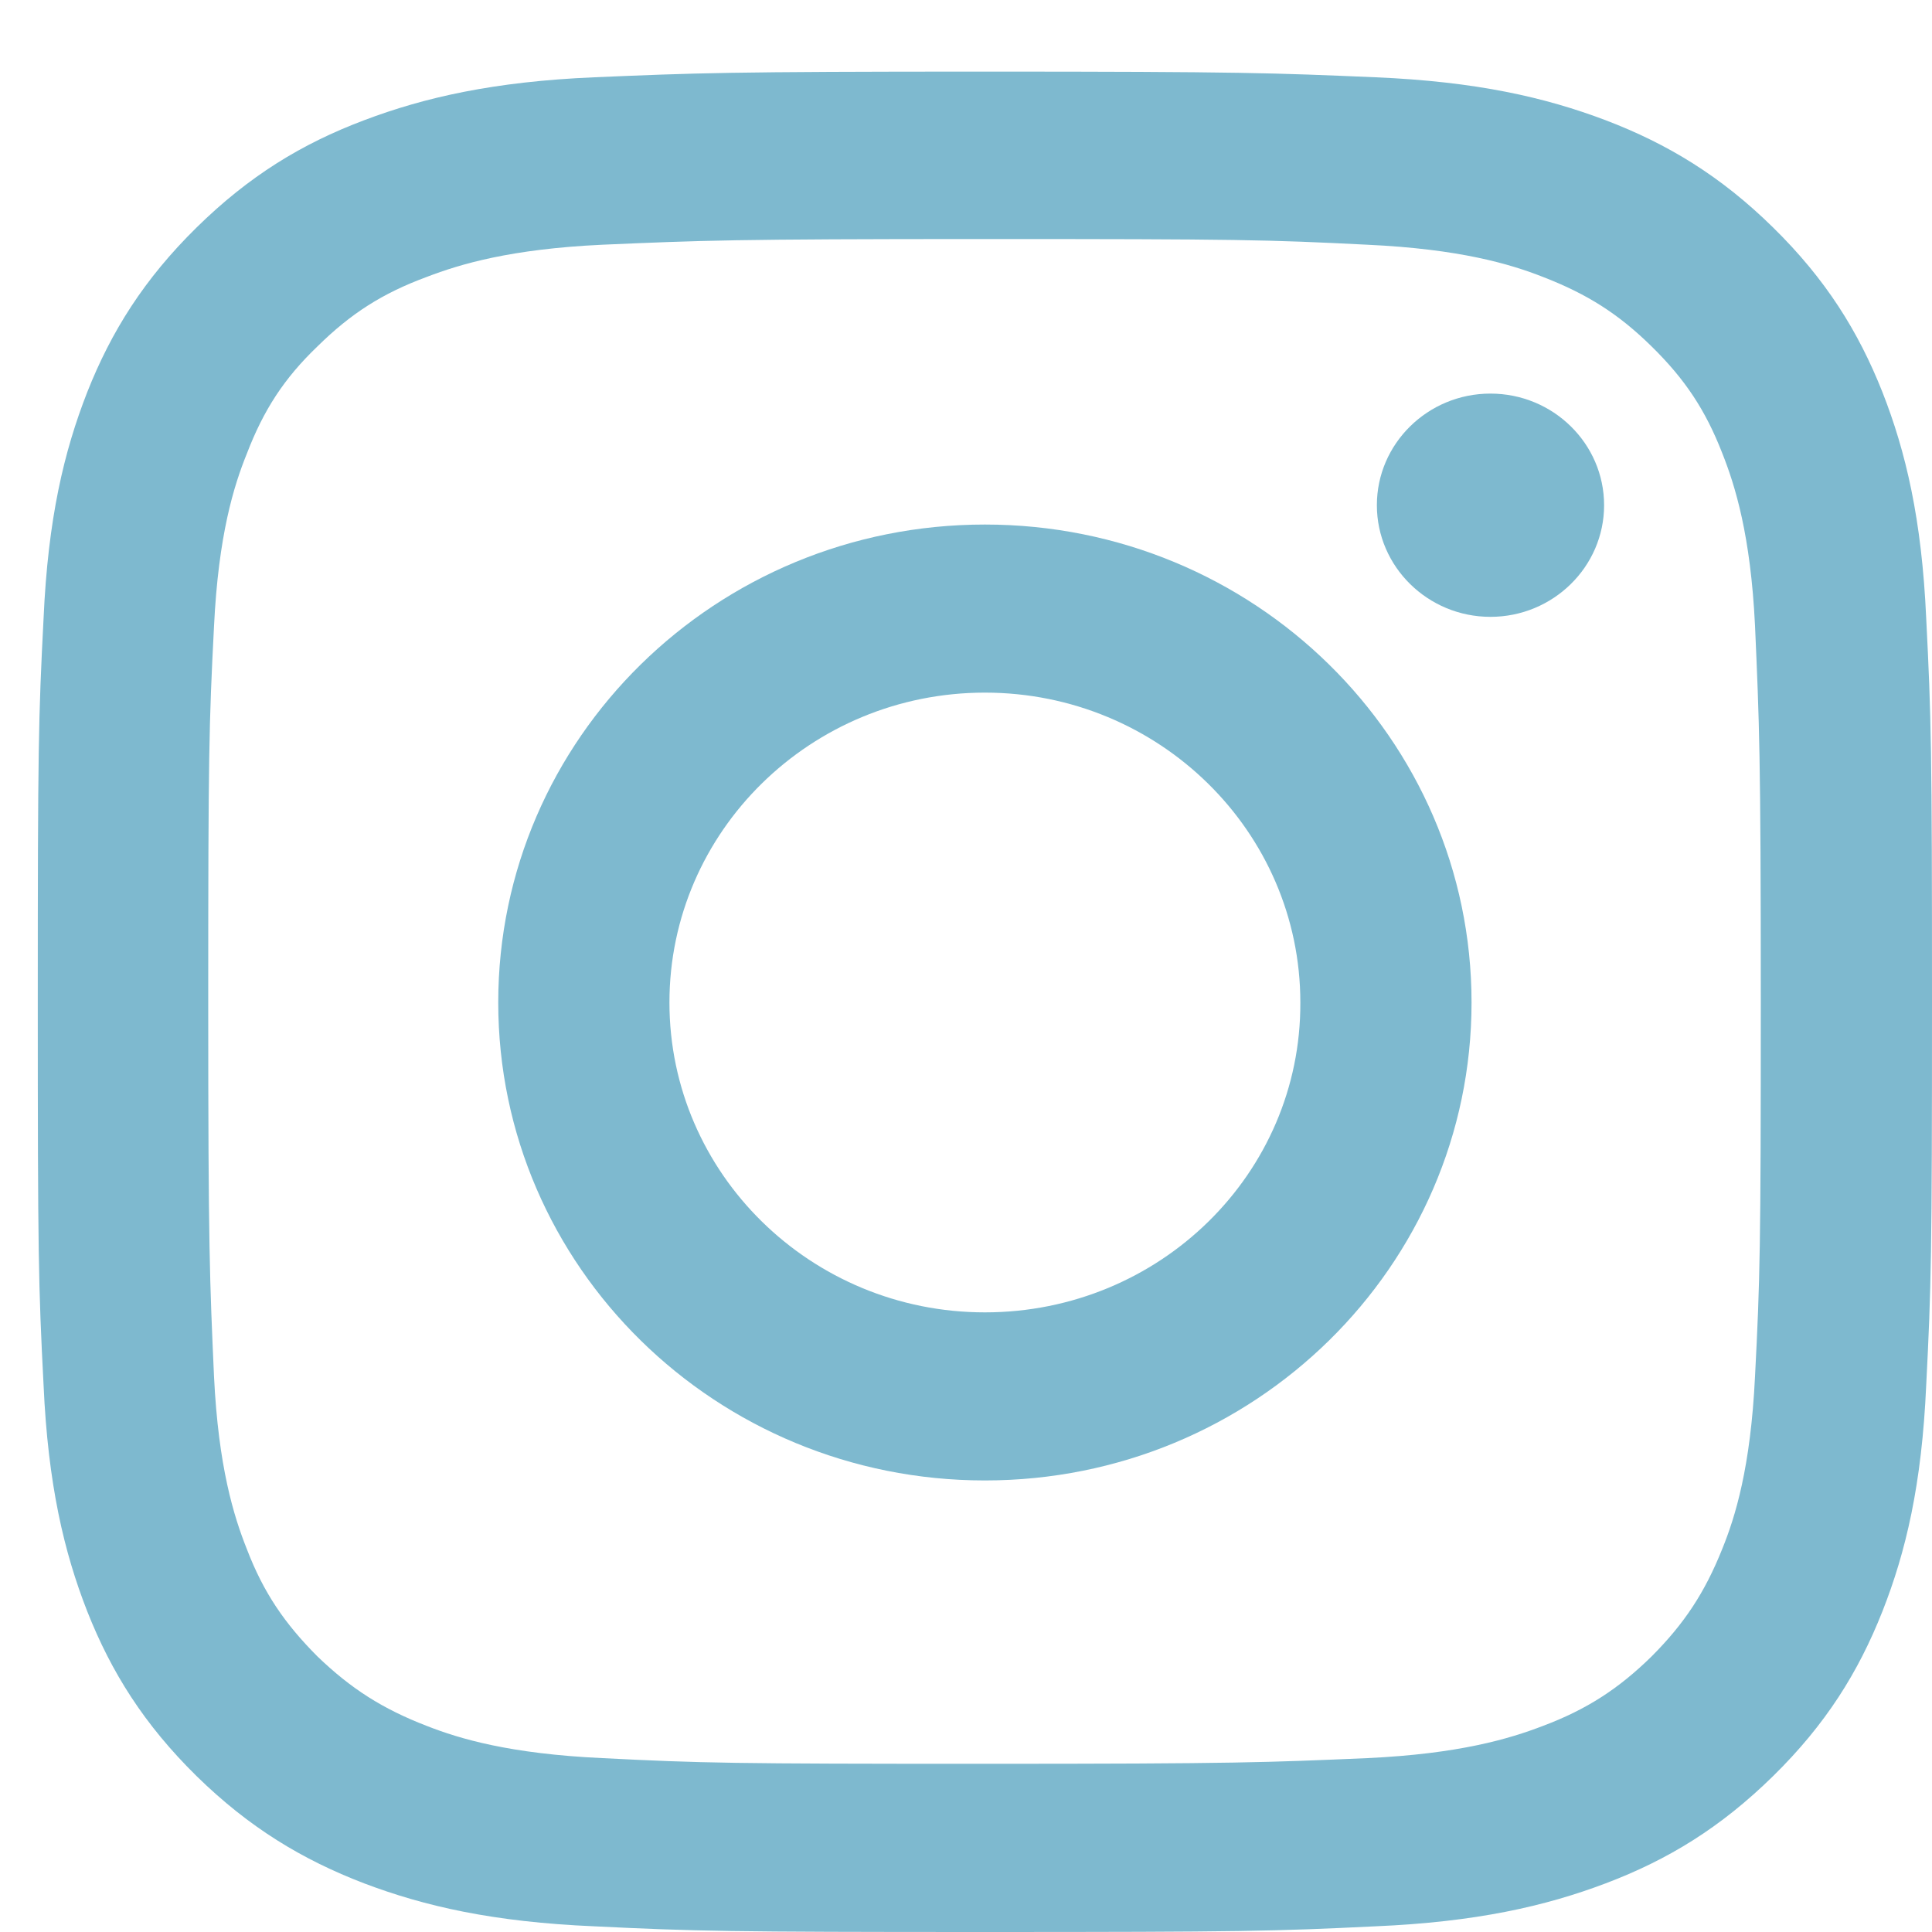
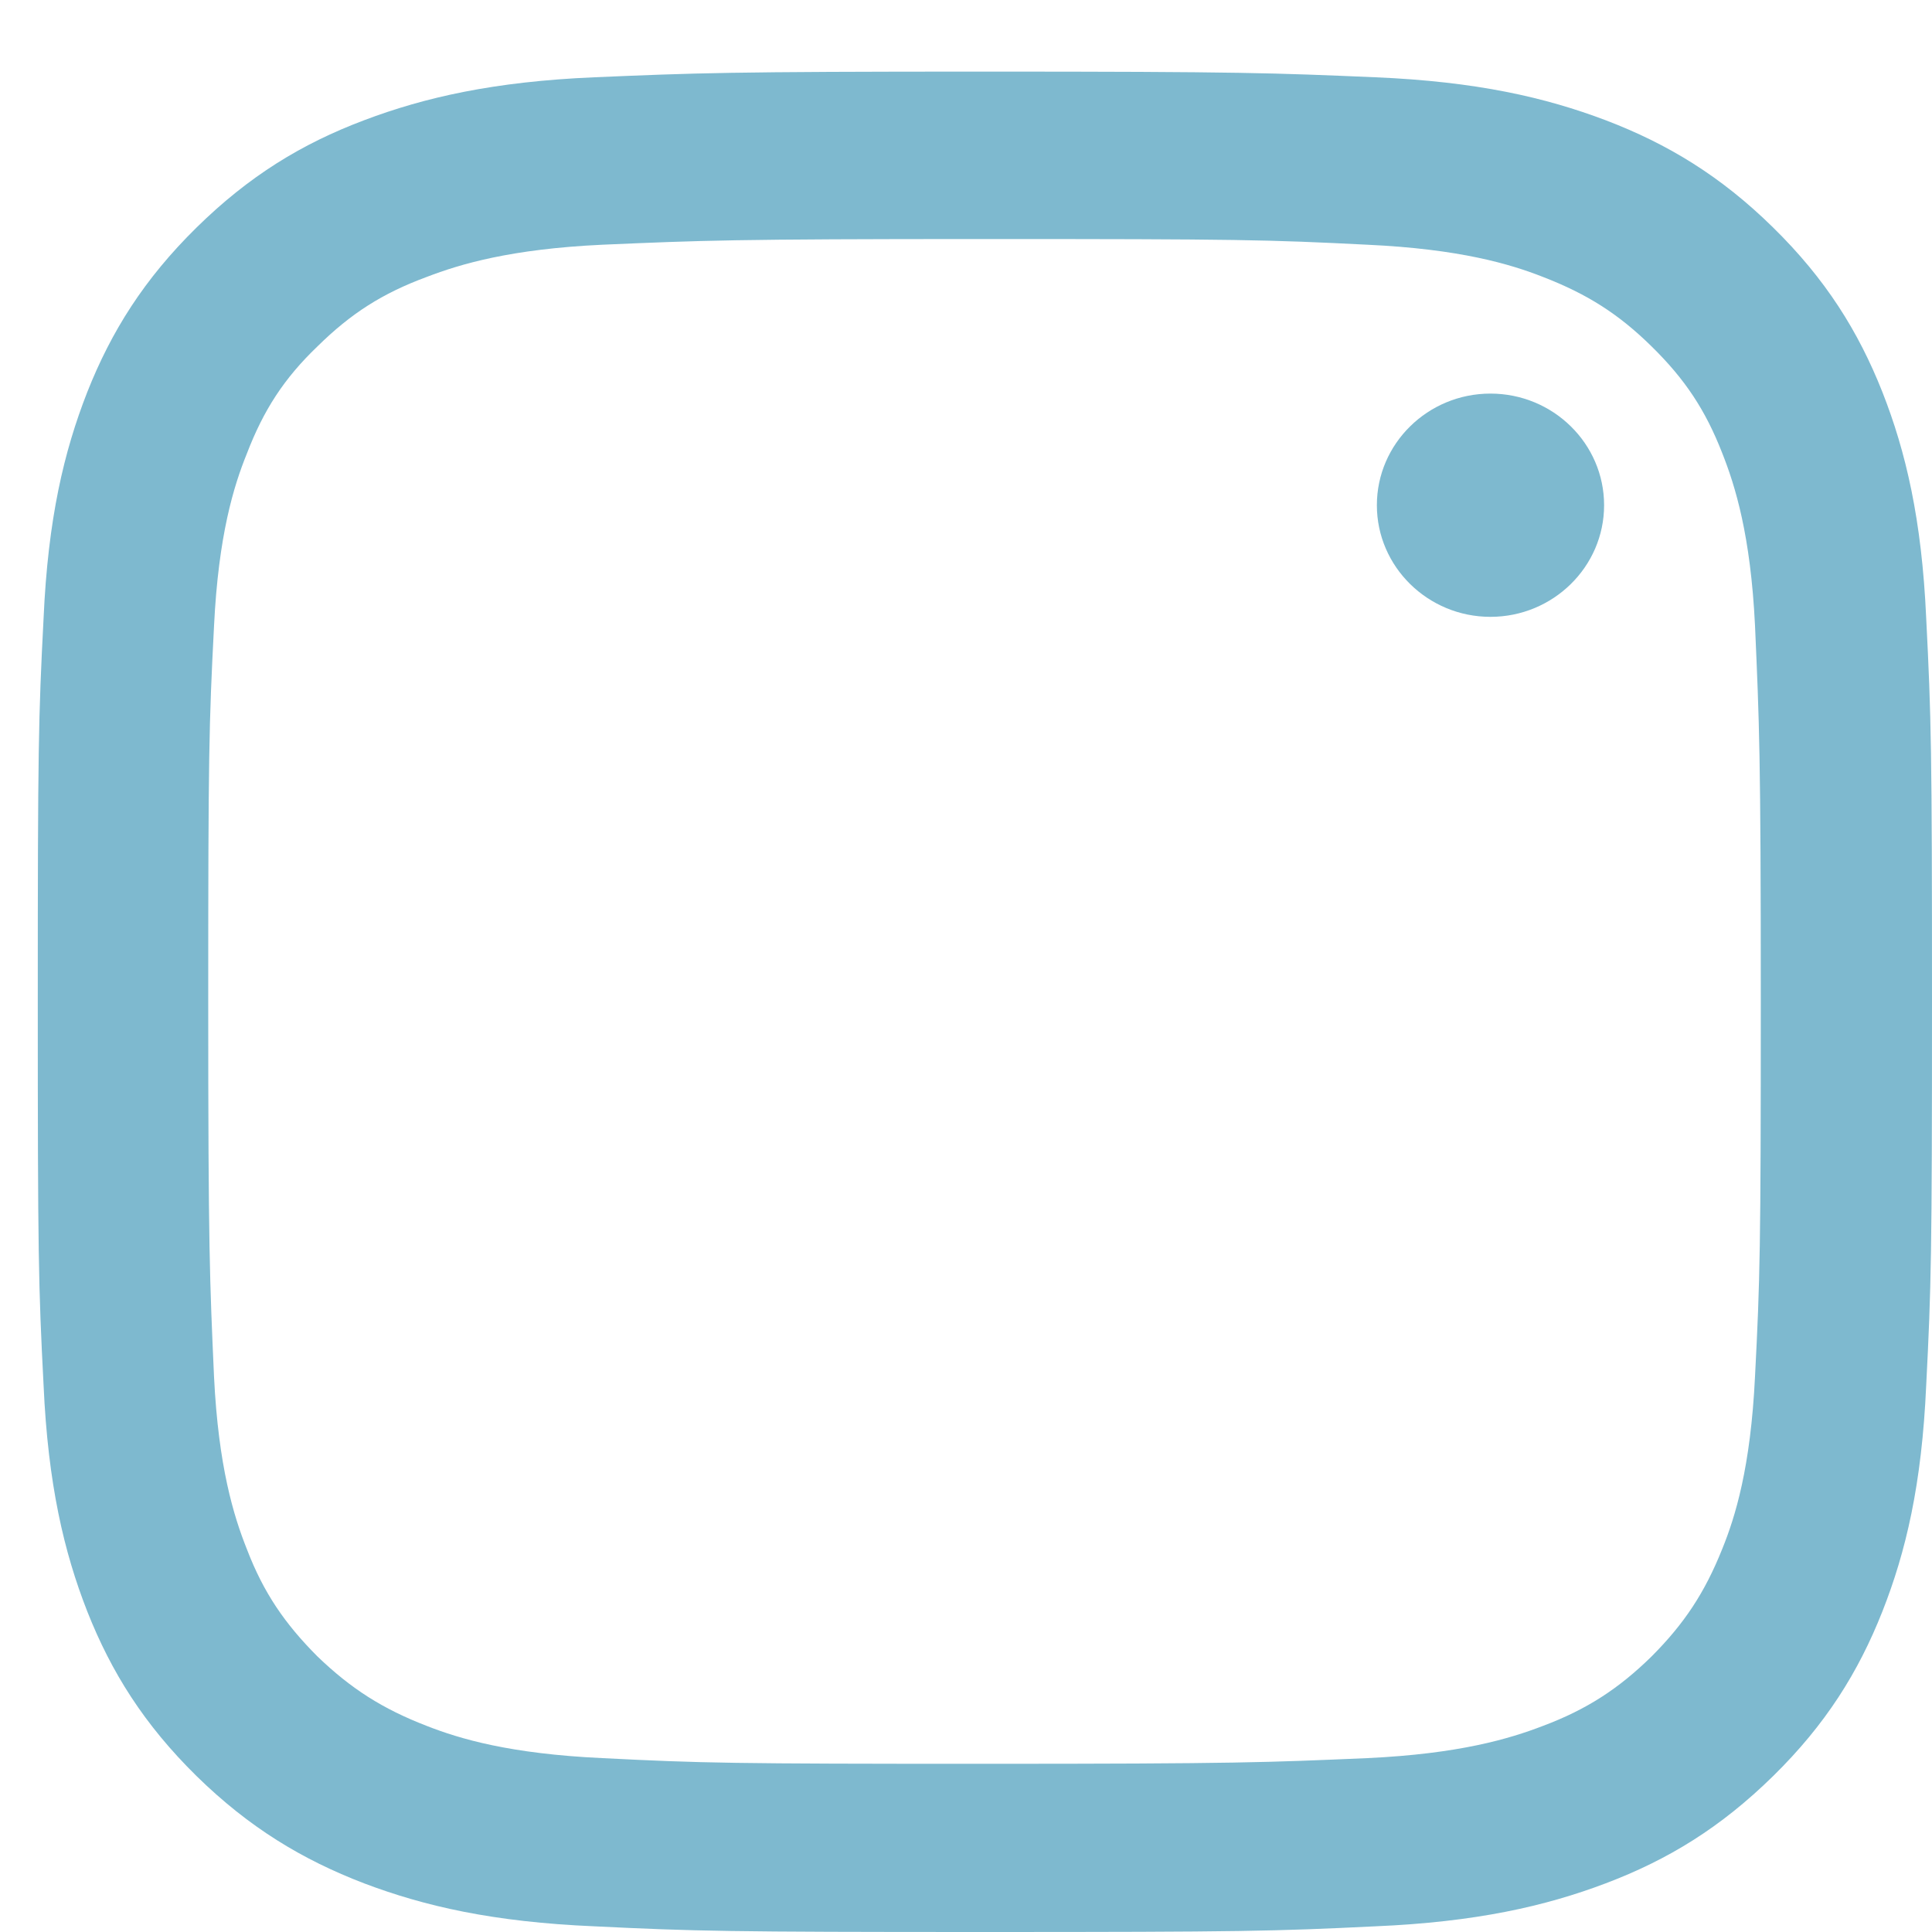
<svg xmlns="http://www.w3.org/2000/svg" width="18" height="18" viewBox="0 0 18 18" fill="none">
  <path d="M9.176 2.227C11.531 2.227 11.809 2.233 12.739 2.28C13.601 2.32 14.07 2.46 14.375 2.58C14.789 2.74 15.081 2.926 15.387 3.227C15.699 3.533 15.889 3.82 16.045 4.22C16.167 4.527 16.31 4.987 16.351 5.827C16.391 6.74 16.405 7.013 16.405 9.326C16.405 11.64 16.398 11.913 16.351 12.826C16.31 13.673 16.167 14.133 16.045 14.433C15.882 14.84 15.692 15.127 15.387 15.433C15.081 15.733 14.783 15.927 14.375 16.08C14.063 16.2 13.595 16.34 12.739 16.38C11.809 16.42 11.531 16.433 9.176 16.433C6.82 16.433 6.542 16.427 5.612 16.38C4.75 16.34 4.282 16.2 3.976 16.08C3.562 15.92 3.27 15.733 2.958 15.433C2.653 15.127 2.456 14.84 2.3 14.433C2.178 14.127 2.035 13.666 1.994 12.826C1.954 11.927 1.94 11.646 1.94 9.333C1.94 7.02 1.947 6.747 1.994 5.833C2.035 4.987 2.178 4.527 2.3 4.226C2.456 3.82 2.646 3.526 2.958 3.227C3.27 2.92 3.562 2.733 3.976 2.58C4.289 2.46 4.757 2.32 5.612 2.28C6.542 2.24 6.82 2.227 9.176 2.227ZM9.176 0.667C6.78 0.667 6.481 0.68 5.537 0.72C4.601 0.76 3.956 0.907 3.393 1.12C2.809 1.34 2.32 1.64 1.831 2.12C1.343 2.6 1.037 3.087 0.813 3.653C0.596 4.207 0.447 4.833 0.406 5.76C0.358 6.686 0.352 6.98 0.352 9.333C0.352 11.687 0.358 11.98 0.406 12.906C0.447 13.826 0.596 14.46 0.813 15.013C1.037 15.58 1.343 16.067 1.831 16.547C2.32 17.026 2.816 17.326 3.393 17.547C3.956 17.76 4.594 17.907 5.537 17.947C6.481 17.993 6.78 18 9.176 18C11.572 18 11.871 17.993 12.814 17.947C13.751 17.907 14.396 17.76 14.959 17.547C15.543 17.326 16.032 17.026 16.52 16.547C17.009 16.067 17.314 15.58 17.538 15.013C17.756 14.46 17.905 13.833 17.946 12.906C17.993 11.986 18 11.687 18 9.333C18 6.98 17.993 6.686 17.946 5.76C17.905 4.84 17.756 4.207 17.538 3.653C17.314 3.087 17.009 2.6 16.52 2.12C16.032 1.64 15.536 1.34 14.959 1.12C14.396 0.907 13.758 0.76 12.814 0.72C11.877 0.68 11.572 0.667 9.176 0.667Z" fill="#7EB9CF" />
-   <path d="M9.176 4.887C6.671 4.887 4.642 6.88 4.642 9.34C4.642 11.8 6.671 13.793 9.176 13.793C11.681 13.793 13.71 11.8 13.71 9.34C13.71 6.88 11.681 4.887 9.176 4.887ZM9.176 12.227C7.554 12.227 6.237 10.933 6.237 9.34C6.237 7.747 7.554 6.453 9.176 6.453C10.798 6.453 12.115 7.747 12.115 9.34C12.122 10.933 10.805 12.227 9.176 12.227Z" fill="#7EB9CF" />
  <path d="M14.945 4.707C14.945 5.28 14.47 5.747 13.886 5.747C13.303 5.747 12.828 5.28 12.828 4.707C12.828 4.133 13.303 3.667 13.886 3.667C14.47 3.667 14.945 4.133 14.945 4.707Z" fill="#7EB9CF" />
</svg>